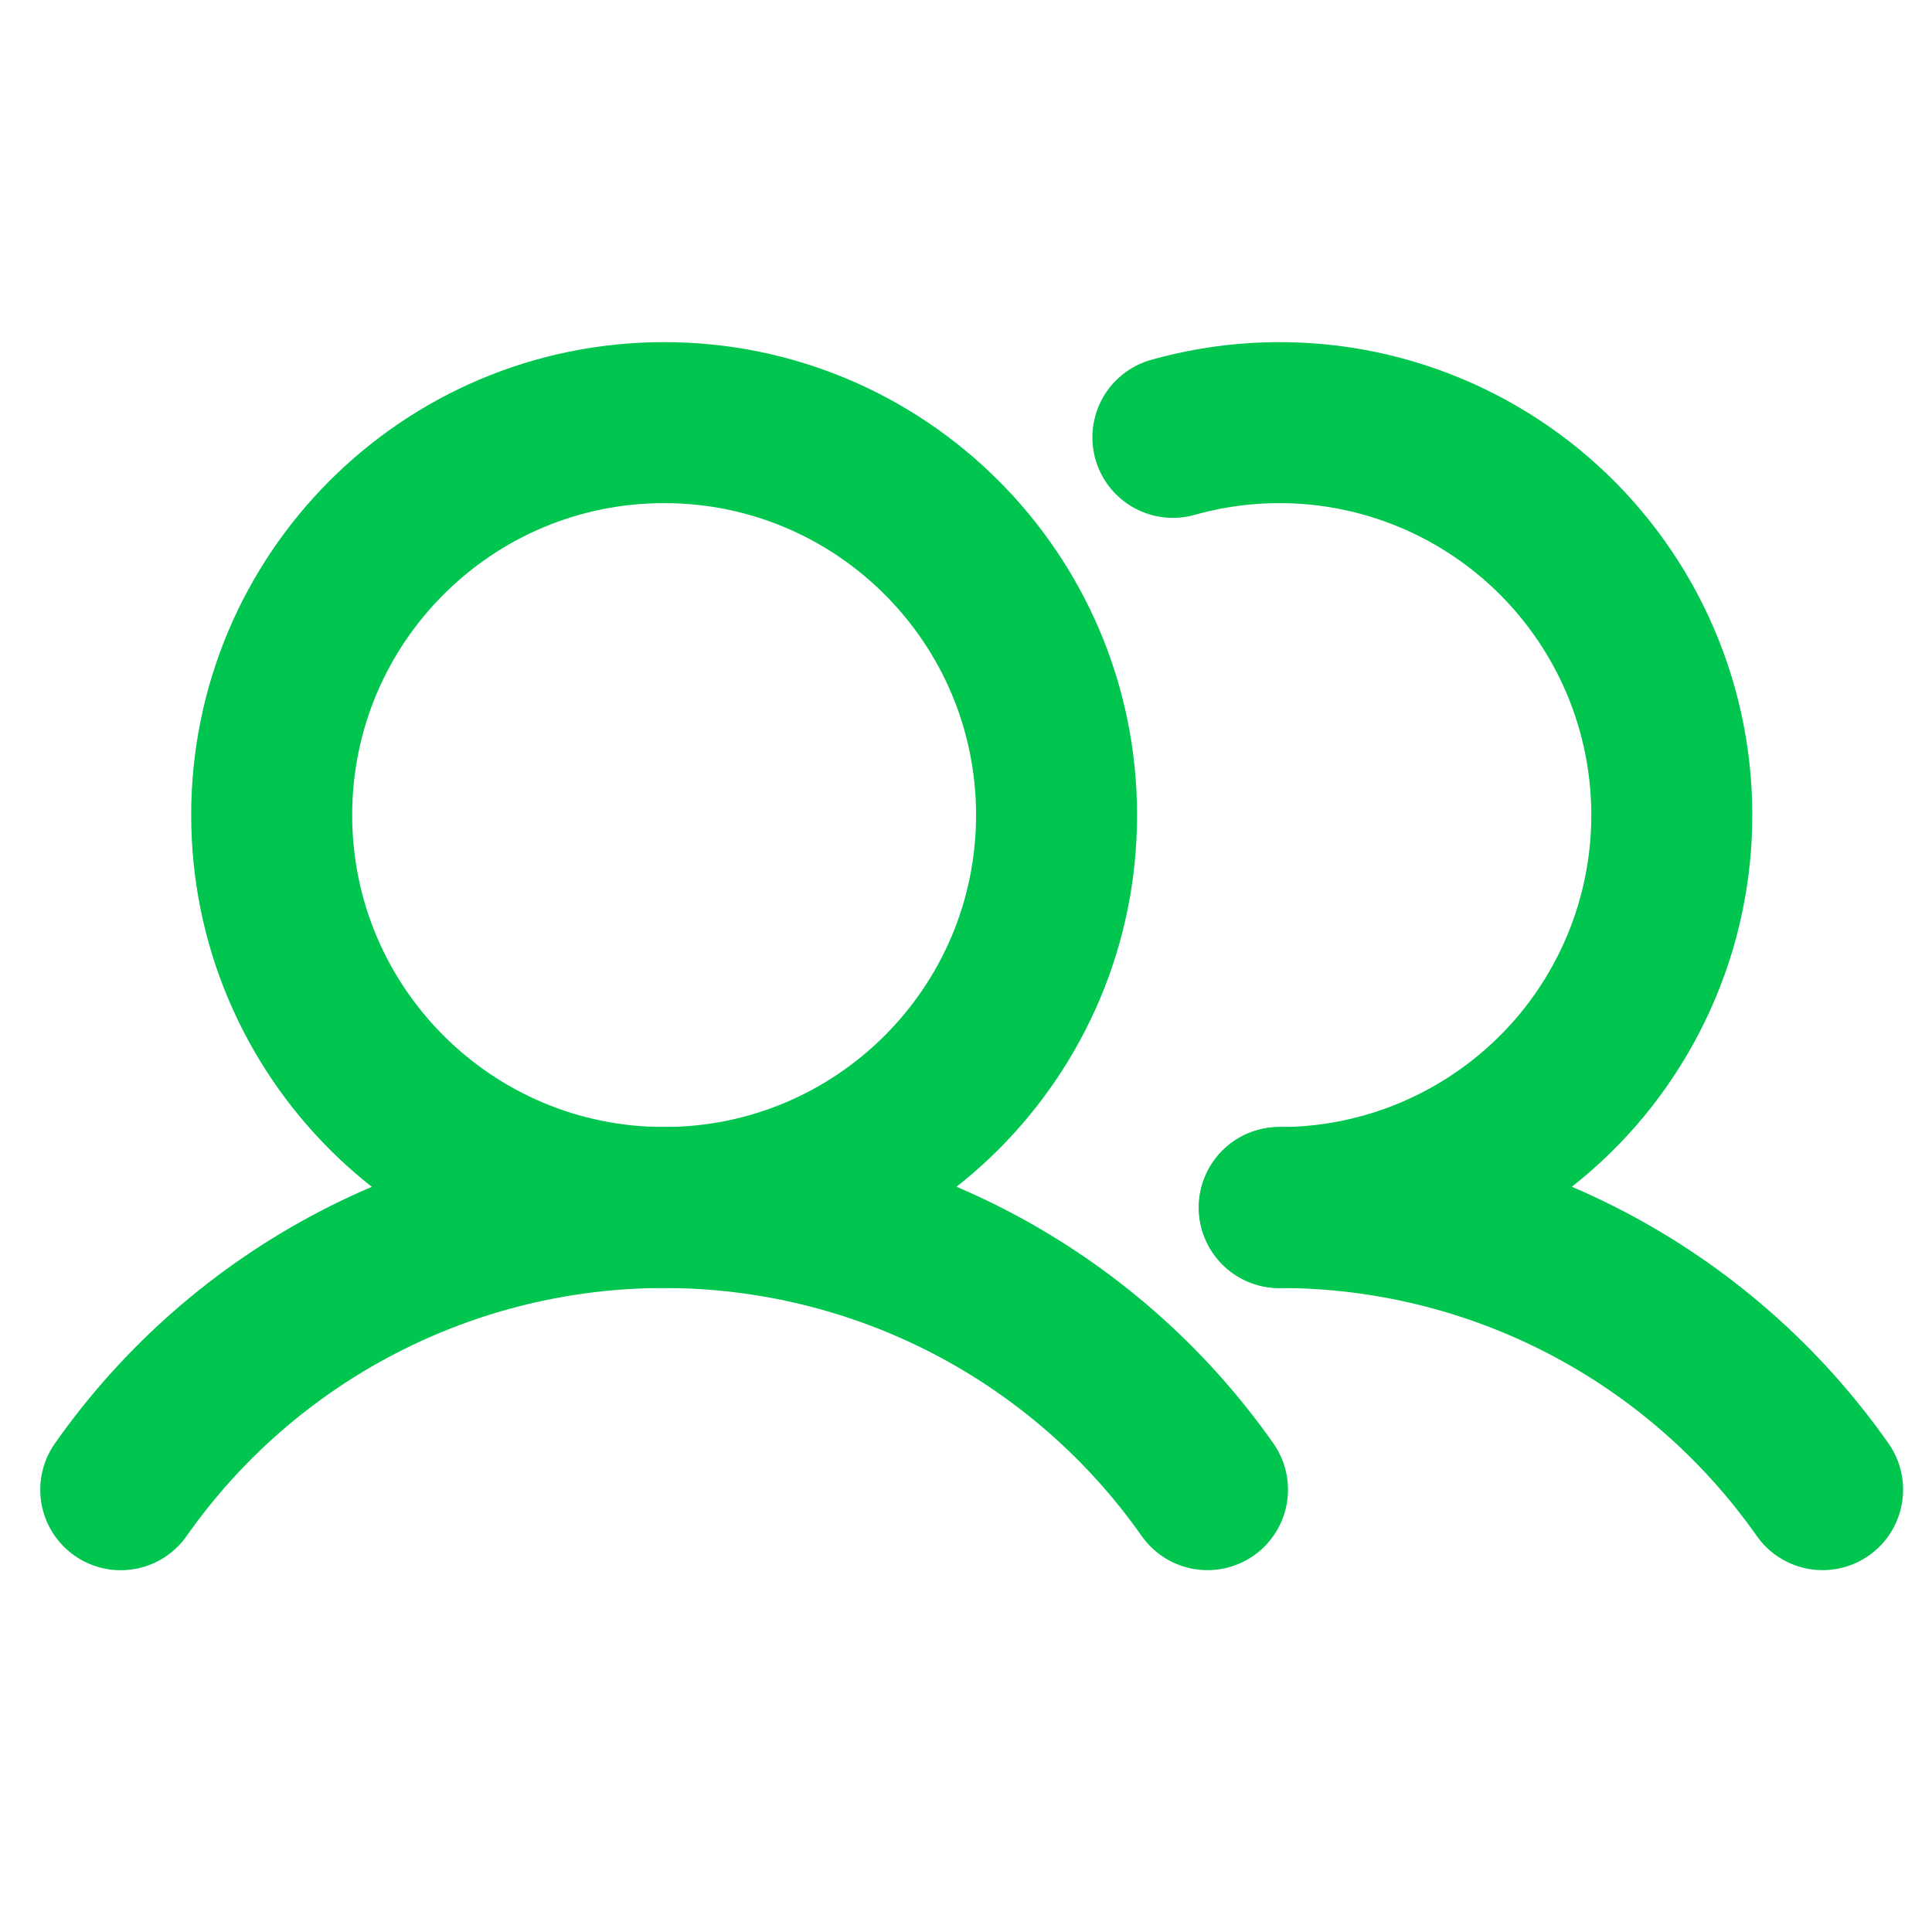
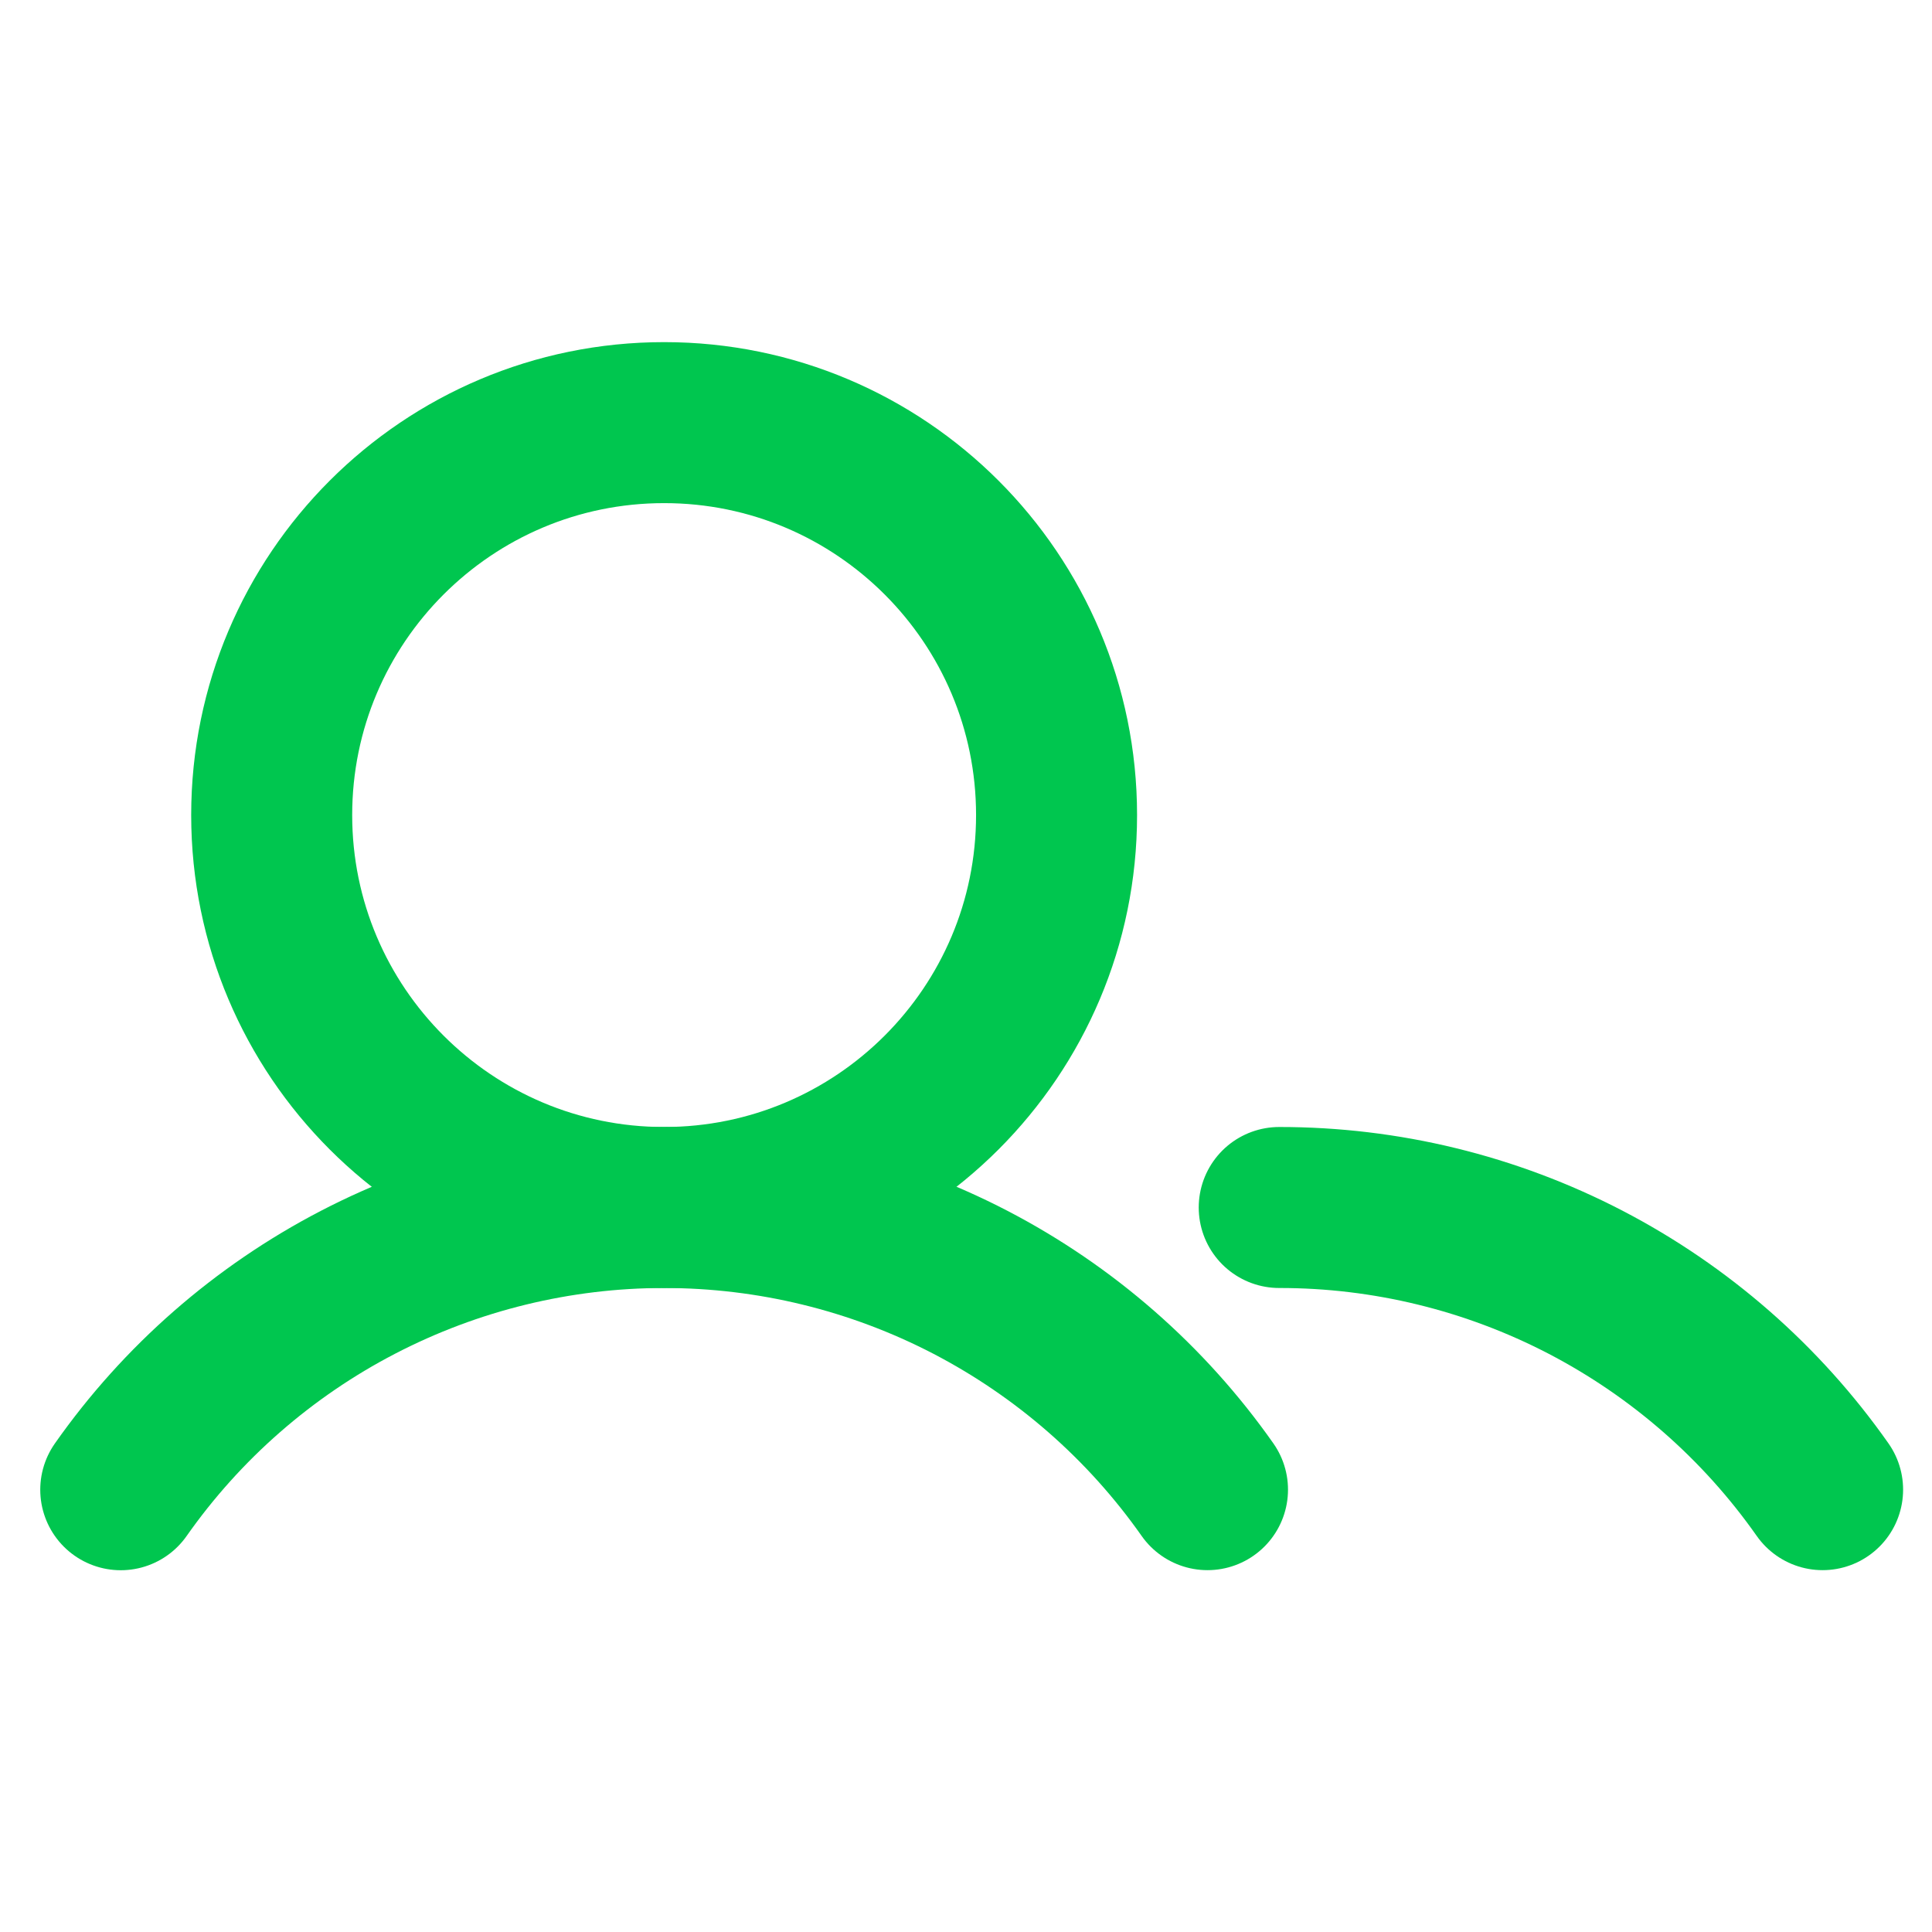
<svg xmlns="http://www.w3.org/2000/svg" width="24" height="24" viewBox="0 0 24 24" fill="none">
  <path d="M8.25 15C10.942 15 13.125 12.817 13.125 10.125C13.125 7.433 10.942 5.25 8.25 5.25C5.558 5.25 3.375 7.433 3.375 10.125C3.375 12.817 5.558 15 8.25 15Z" stroke="#00C64F" stroke-width="2" stroke-miterlimit="10" />
-   <path d="M14.57 5.433C15.241 5.244 15.944 5.201 16.633 5.306C17.321 5.412 17.979 5.664 18.562 6.046C19.145 6.427 19.639 6.929 20.012 7.518C20.385 8.106 20.627 8.768 20.722 9.458C20.817 10.148 20.764 10.85 20.565 11.518C20.366 12.186 20.026 12.803 19.569 13.328C19.111 13.853 18.546 14.274 17.912 14.563C17.278 14.852 16.59 15.001 15.893 15.001" stroke="#00C64F" stroke-width="2" stroke-linecap="round" stroke-linejoin="round" />
  <path d="M1.5 18.506C2.261 17.423 3.272 16.539 4.447 15.929C5.622 15.319 6.926 15 8.25 15C9.574 15 10.878 15.318 12.053 15.928C13.228 16.539 14.239 17.422 15 18.505" stroke="#00C64F" stroke-width="2" stroke-linecap="round" stroke-linejoin="round" />
  <path d="M15.891 15C17.215 14.999 18.519 15.317 19.694 15.927C20.869 16.538 21.88 17.422 22.641 18.505" stroke="#00C64F" stroke-width="2" stroke-linecap="round" stroke-linejoin="round" />
</svg>